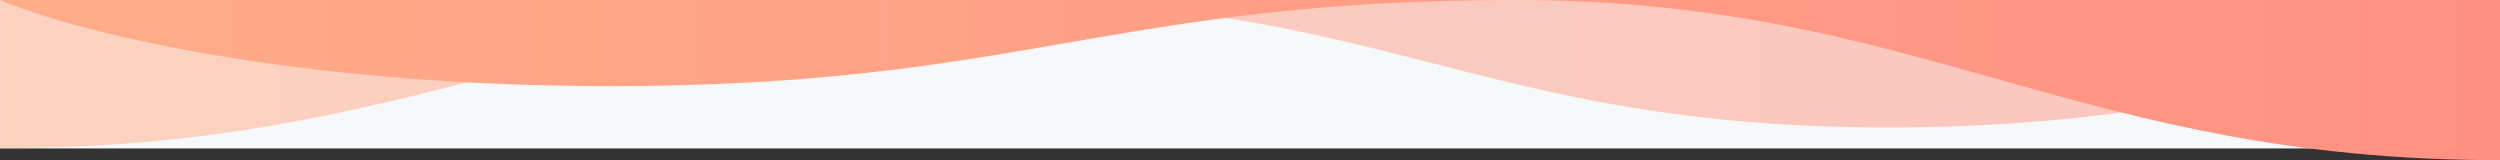
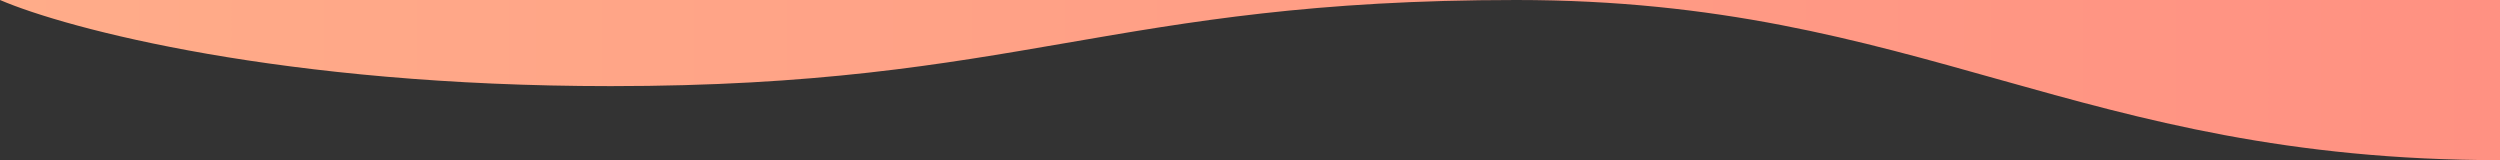
<svg xmlns="http://www.w3.org/2000/svg" width="1920" height="123" viewBox="0 0 1920 123" fill="none">
  <rect x="0" y="0" width="1920" height="123" fill="#333333" stroke="none" />
-   <rect width="1920" height="114" transform="matrix(-1 0 0 -1 1920 114)" fill="#F6F8F9" />
-   <path opacity="0.5" d="M0 113.764C325 113.764 445 0 755.5 0C1066 0 1136 97.868 1451 97.868C1703 97.868 1868.67 32.623 1920 0H755.5H0V113.764Z" fill="url(#paint0_linear_17561_62237)" />
  <path d="M1920 123C1595 123 1475 0 1164.5 0C854 0 784 66.141 469 66.141C217 66.141 51.333 22.047 0 0H1164.5H1920V123Z" fill="url(#paint1_linear_17561_62237)" />
  <defs>
    <linearGradient id="paint0_linear_17561_62237" x1="0" y1="56.882" x2="1920" y2="56.882" gradientUnits="userSpaceOnUse">
      <stop stop-color="#FFAC89" />
      <stop offset="1" stop-color="#FF9182" />
    </linearGradient>
    <linearGradient id="paint1_linear_17561_62237" x1="1920" y1="61.5" x2="0" y2="61.5" gradientUnits="userSpaceOnUse">
      <stop stop-color="#FF9182" />
      <stop offset="1" stop-color="#FFAC89" />
    </linearGradient>
  </defs>
</svg>